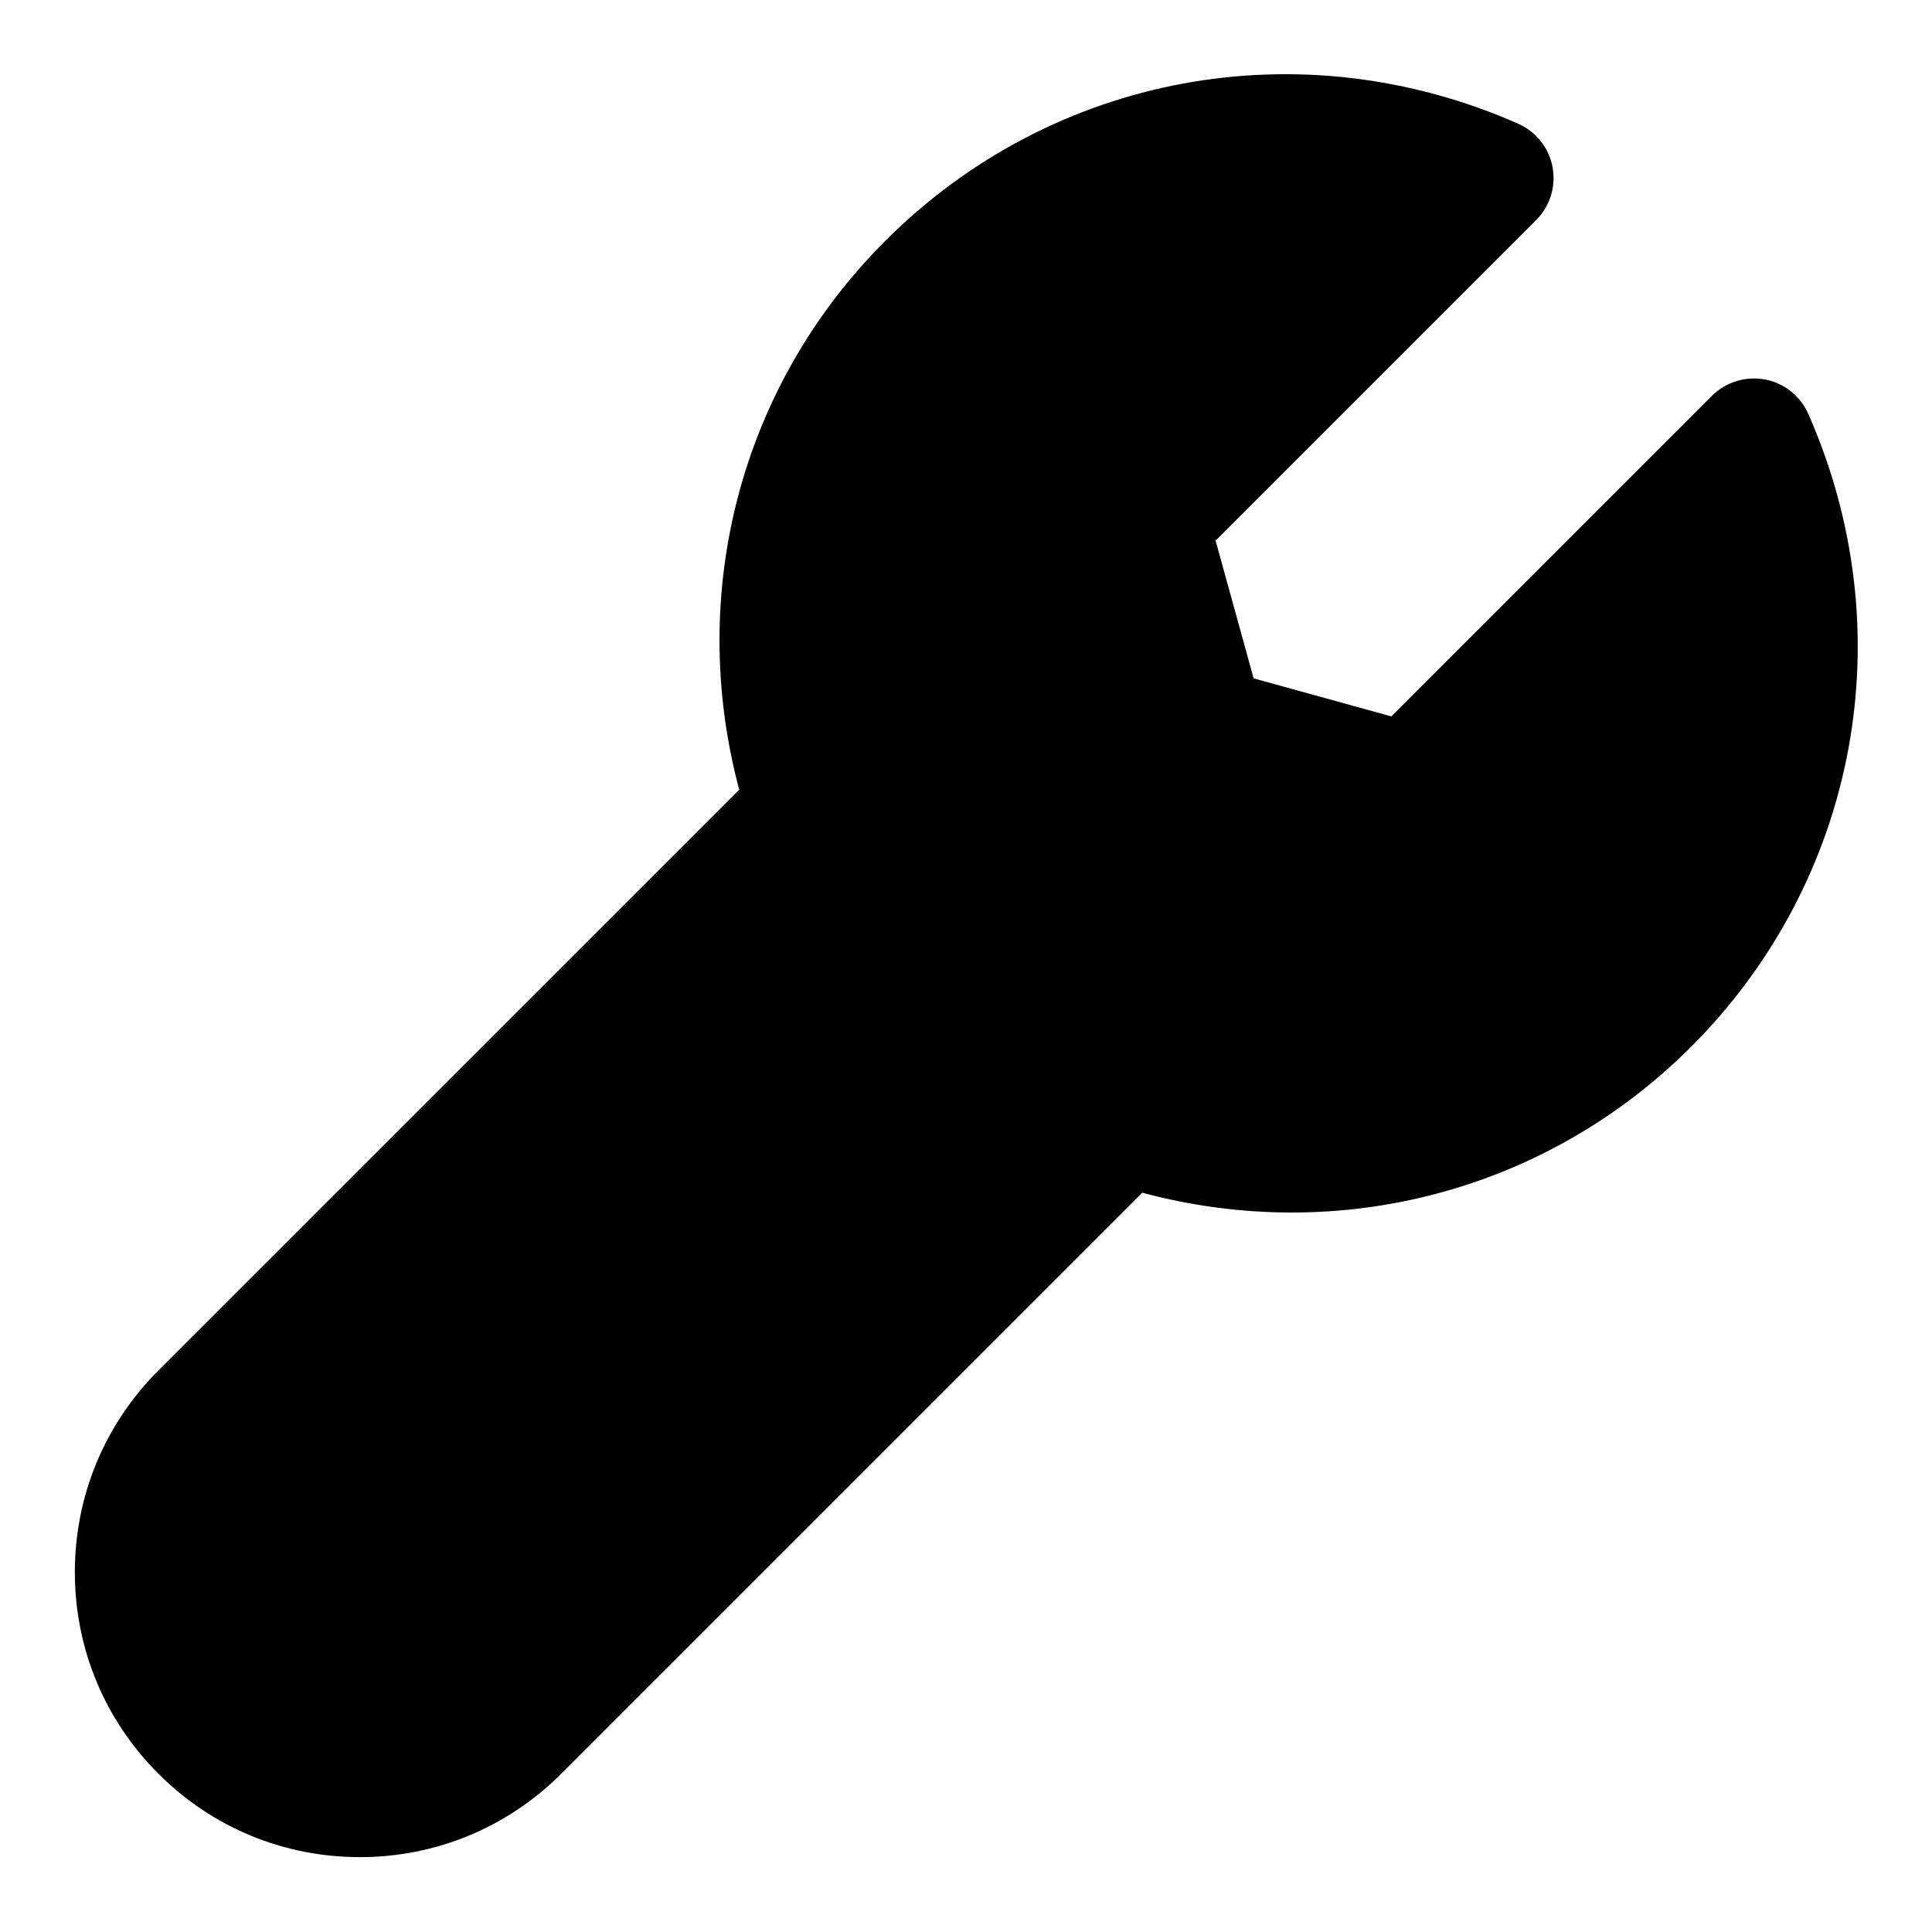
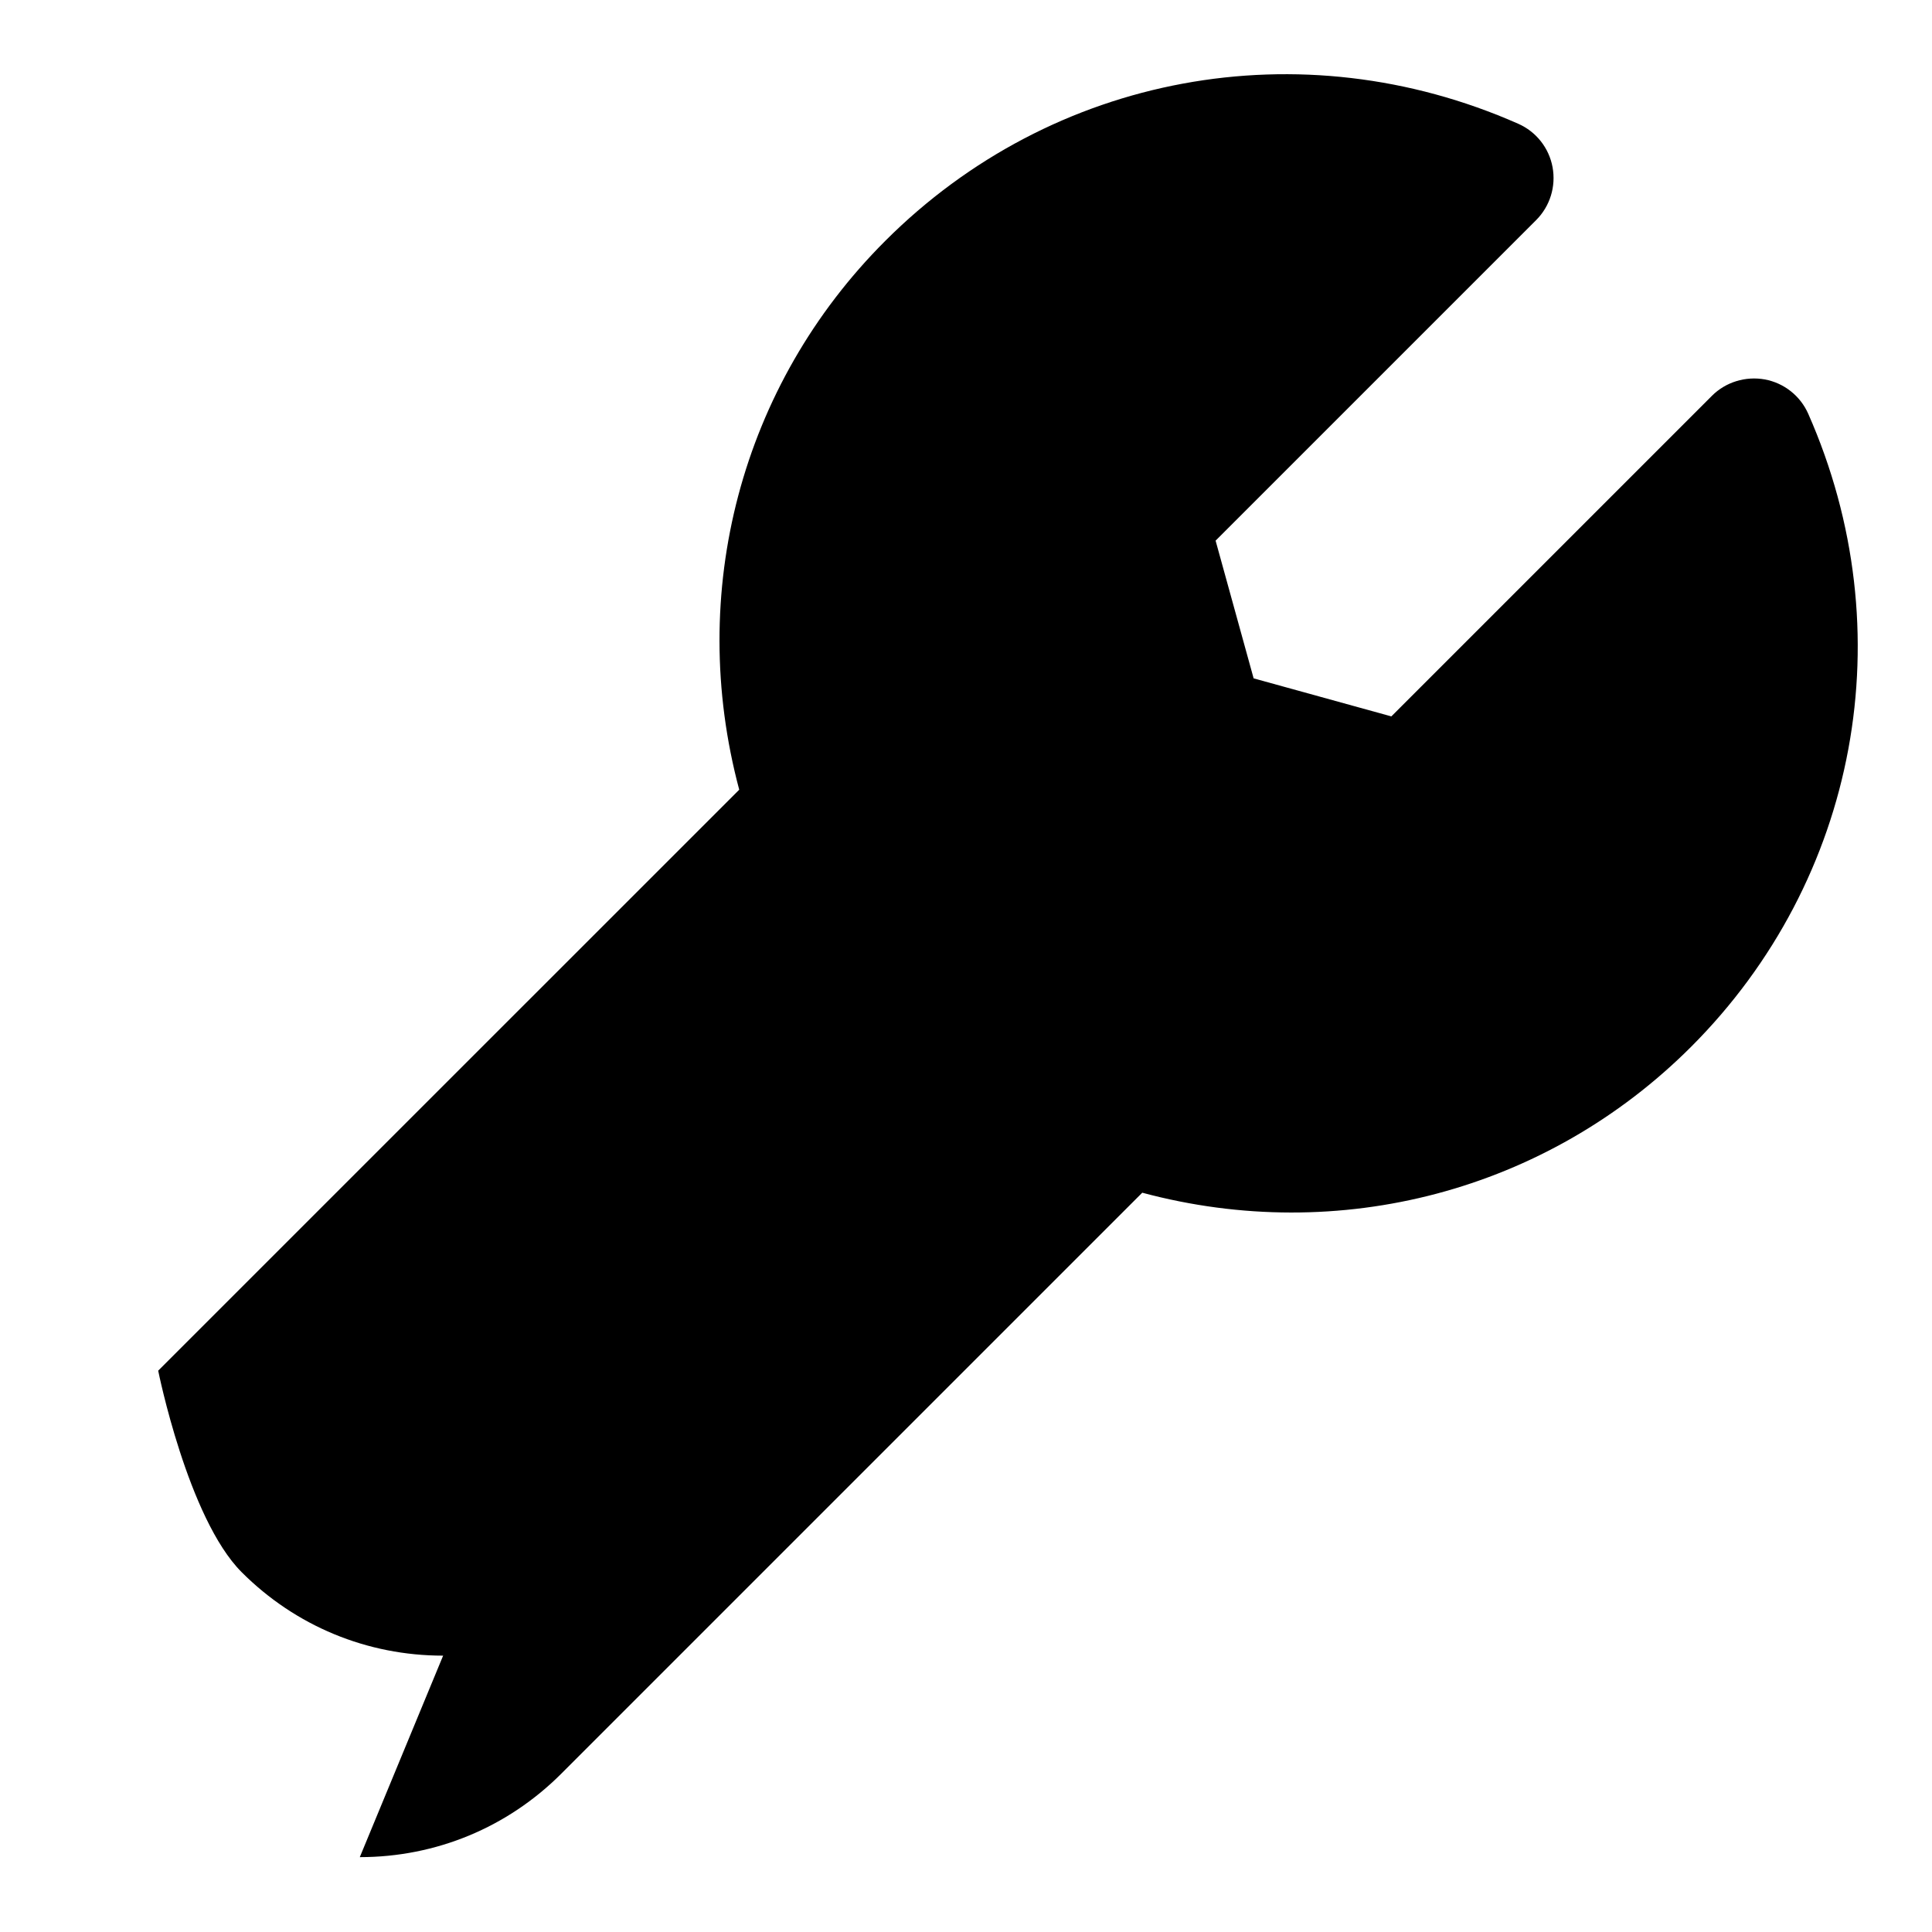
<svg xmlns="http://www.w3.org/2000/svg" fill="#000000" width="800px" height="800px" version="1.1" viewBox="144 144 512 512">
-   <path d="m239.35 636.16c20.184 0 39.141-7.856 53.402-22.121l153.96-153.96c52.207 14.012 107.17-0.395 145.45-38.668 44.289-44.305 56.473-110.14 31.047-167.74-2.094-4.754-6.406-8.172-11.508-9.117-5.102-0.914-10.359 0.676-14.027 4.344l-84.953 84.953-36.496-10.078-10.078-36.496 84.953-84.953c3.668-3.668 5.289-8.91 4.344-14.027s-4.359-9.414-9.117-11.508c-57.59-25.441-123.43-13.258-167.74 31.062-38.273 38.258-52.648 93.203-38.684 145.43l-153.98 153.96c-14.227 14.27-22.086 33.227-22.086 53.395s7.856 39.125 22.121 53.402c14.266 14.281 33.223 22.121 53.391 22.121z" />
+   <path d="m239.35 636.16c20.184 0 39.141-7.856 53.402-22.121l153.96-153.96c52.207 14.012 107.17-0.395 145.45-38.668 44.289-44.305 56.473-110.14 31.047-167.74-2.094-4.754-6.406-8.172-11.508-9.117-5.102-0.914-10.359 0.676-14.027 4.344l-84.953 84.953-36.496-10.078-10.078-36.496 84.953-84.953c3.668-3.668 5.289-8.91 4.344-14.027s-4.359-9.414-9.117-11.508c-57.59-25.441-123.43-13.258-167.74 31.062-38.273 38.258-52.648 93.203-38.684 145.43l-153.98 153.96s7.856 39.125 22.121 53.402c14.266 14.281 33.223 22.121 53.391 22.121z" />
</svg>